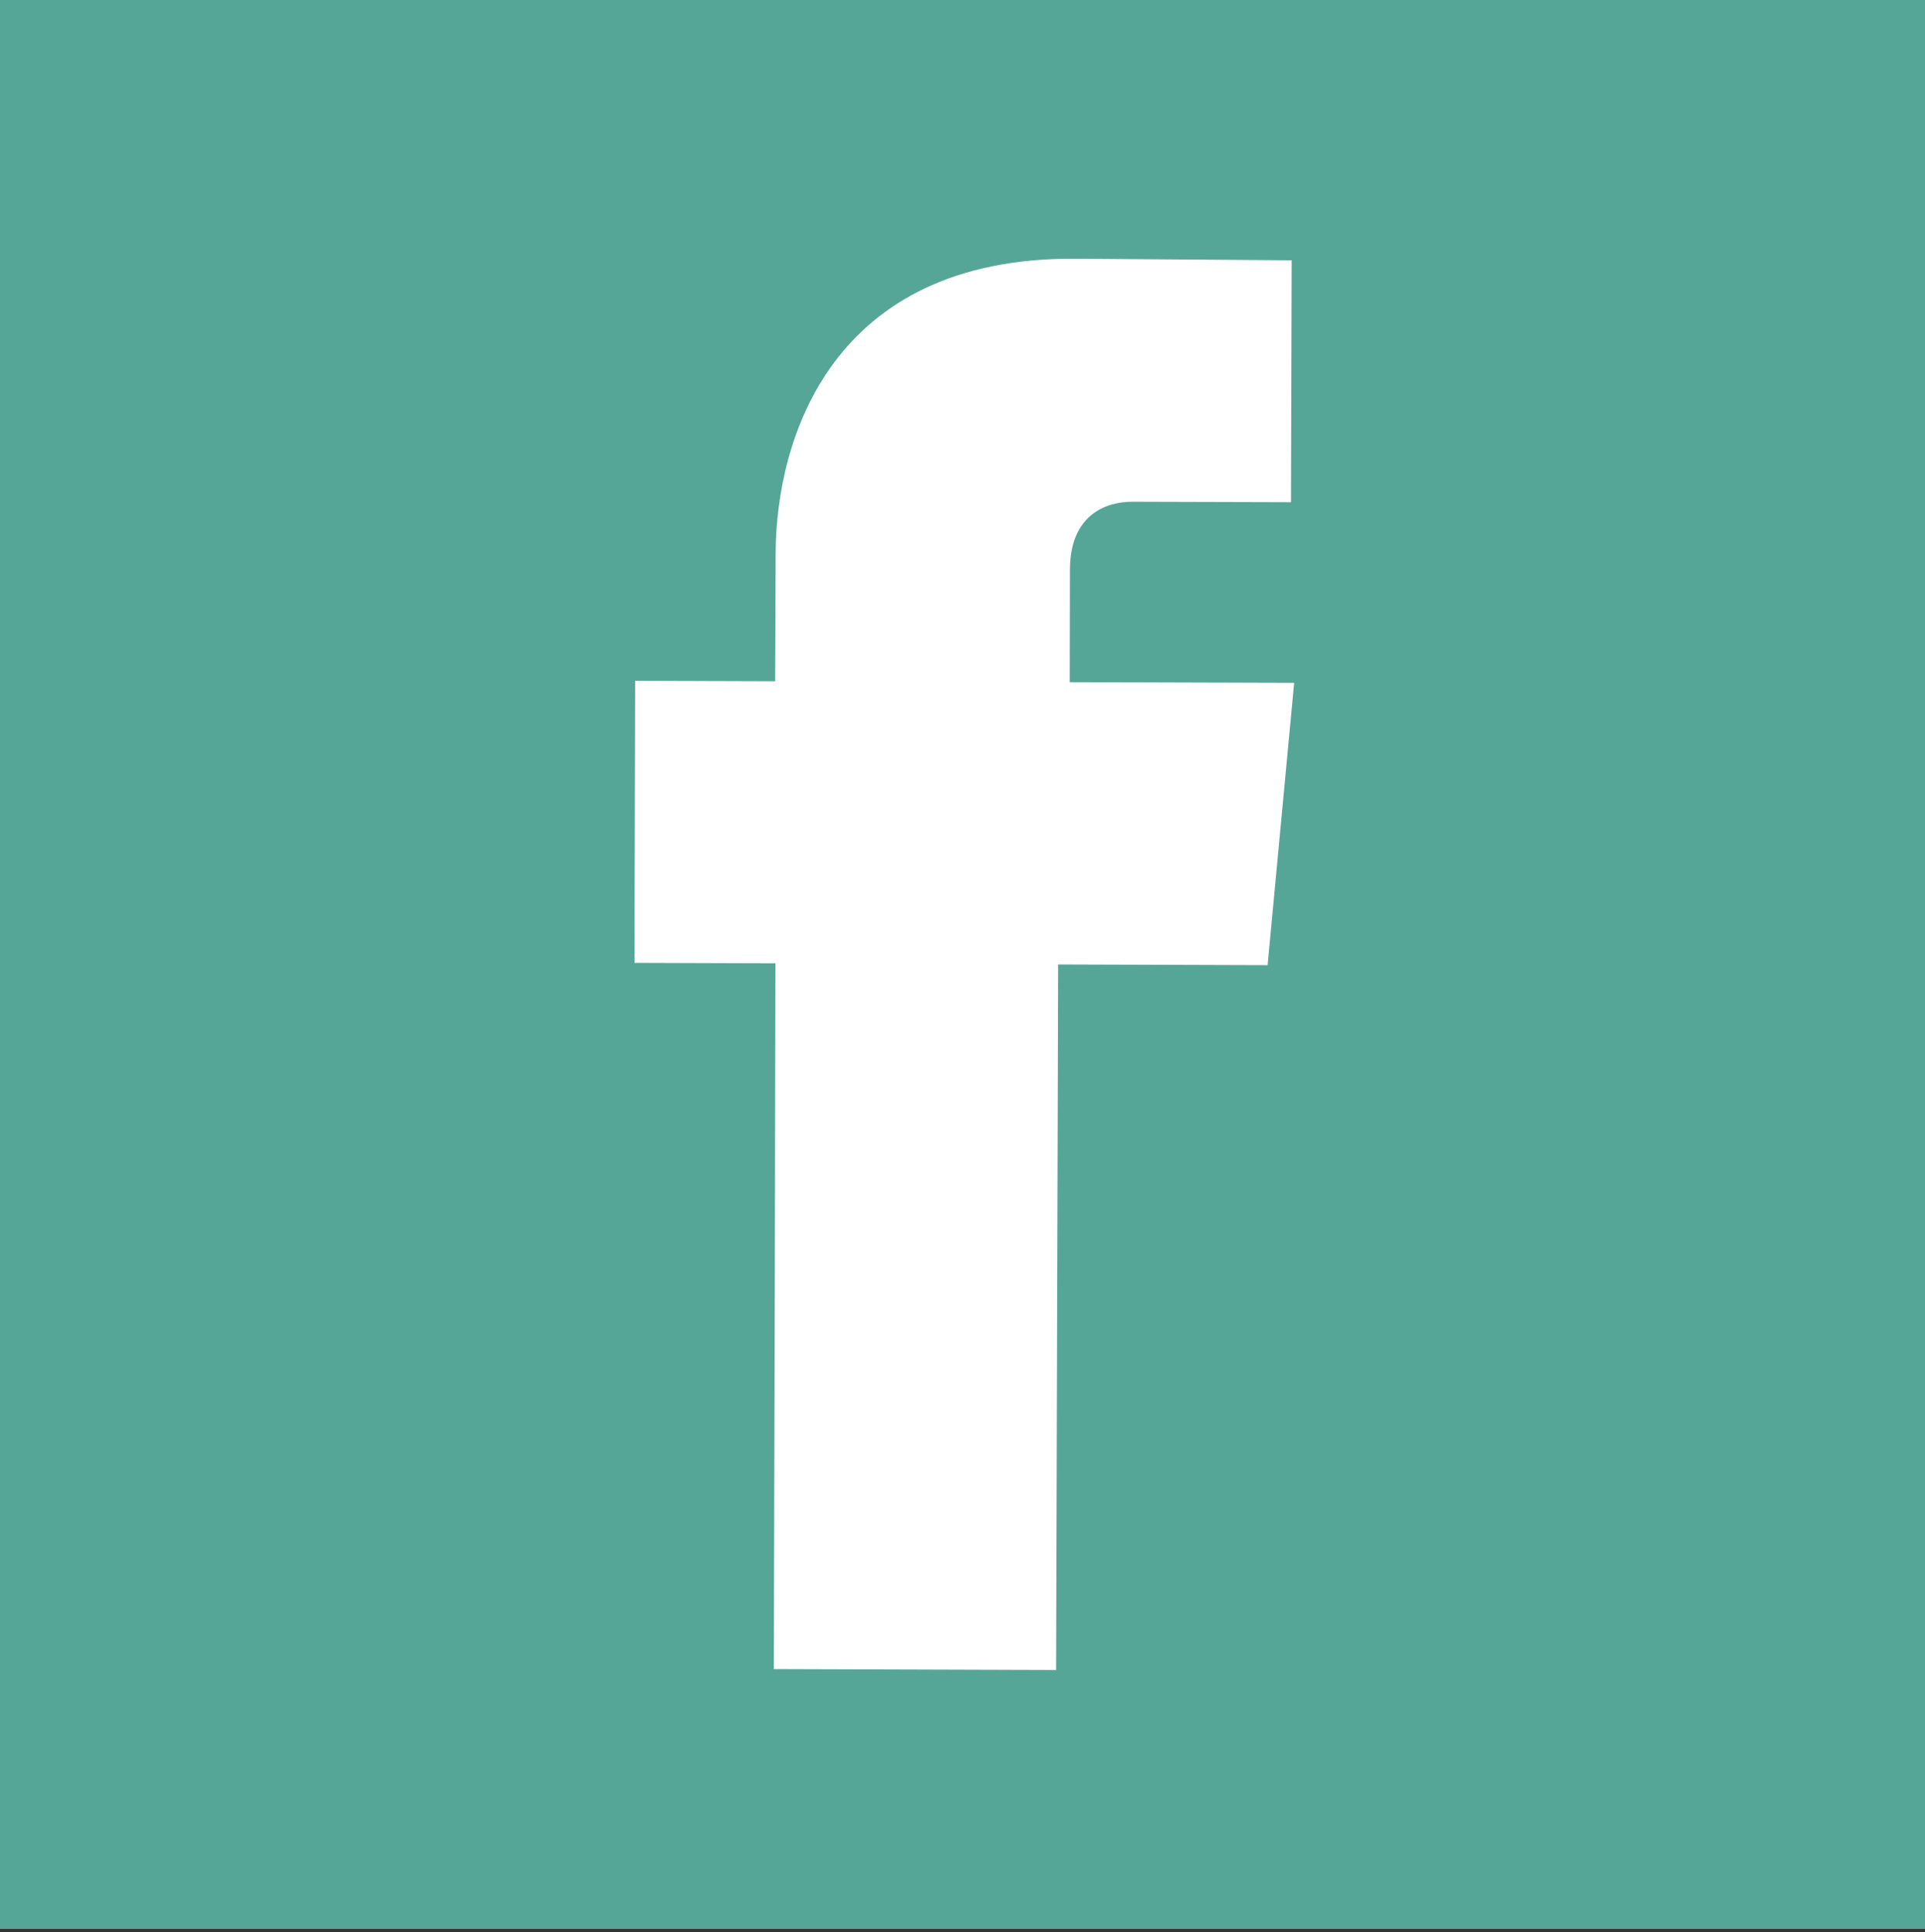
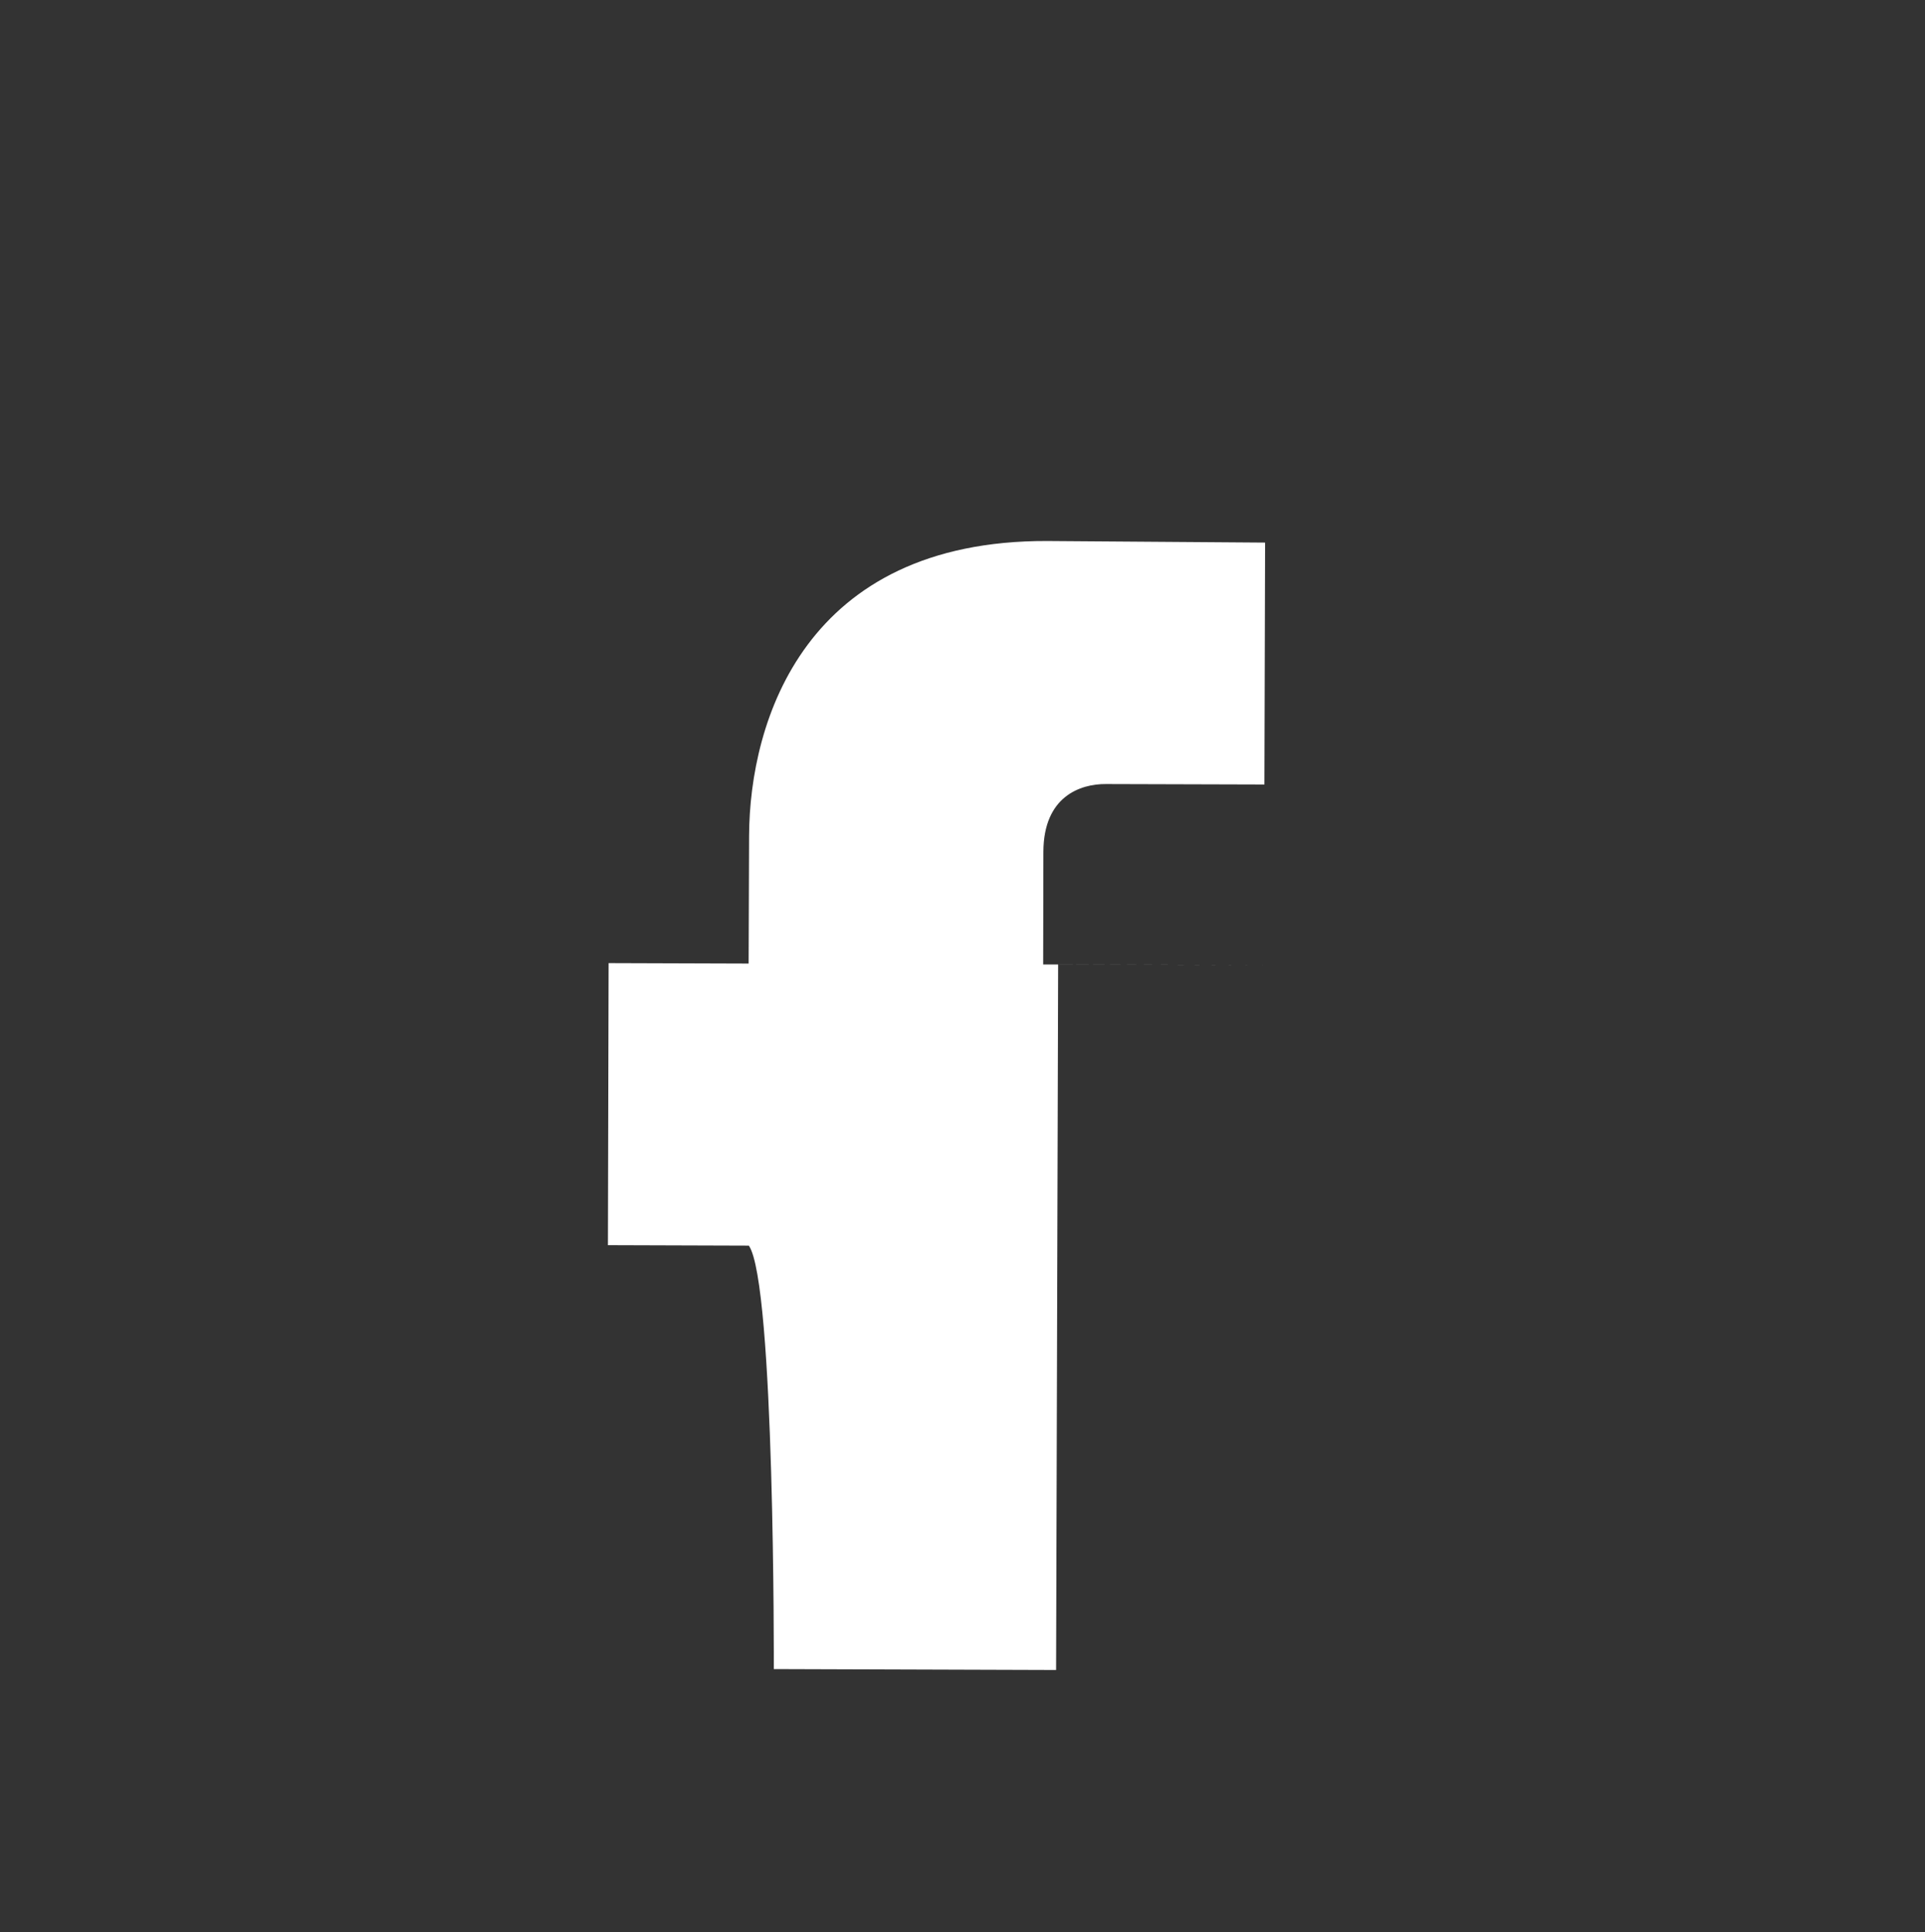
<svg xmlns="http://www.w3.org/2000/svg" version="1.1" id="Capa_1" x="0px" y="0px" viewBox="0 0 848.3 851.4" style="enable-background:new 0 0 848.3 851.4;" xml:space="preserve">
  <rect x="0" y="0" width="848.3" height="851.4" fill="#333333" stroke="none" />
  <style type="text/css">
	.st0{fill:#56A697;}
	.st1{fill:#FFFFFF;}
</style>
-   <rect x="-0.2" y="-0.2" class="st0" width="850.2" height="850.2" />
-   <path class="st1" d="M341,735.5l124.4,0.4c0.5-175.3,0.5-175.3,0.9-310.9l92.3,0.3l11.7-124.4l-98.9-0.3l0.1-49.7  c0.1-24.3,16.2-29.9,27.6-29.8c11.4,0,69.8,0.2,69.8,0.2l0.3-106.6l-96.1-0.7c-106.6-0.3-131.1,79.1-131.3,130l-0.2,56.2l-61.7-0.2  l-0.3,124.3l62.1,0.2C341.5,565.5,341,735.5,341,735.5" />
+   <path class="st1" d="M341,735.5l124.4,0.4c0.5-175.3,0.5-175.3,0.9-310.9l92.3,0.3l-98.9-0.3l0.1-49.7  c0.1-24.3,16.2-29.9,27.6-29.8c11.4,0,69.8,0.2,69.8,0.2l0.3-106.6l-96.1-0.7c-106.6-0.3-131.1,79.1-131.3,130l-0.2,56.2l-61.7-0.2  l-0.3,124.3l62.1,0.2C341.5,565.5,341,735.5,341,735.5" />
</svg>